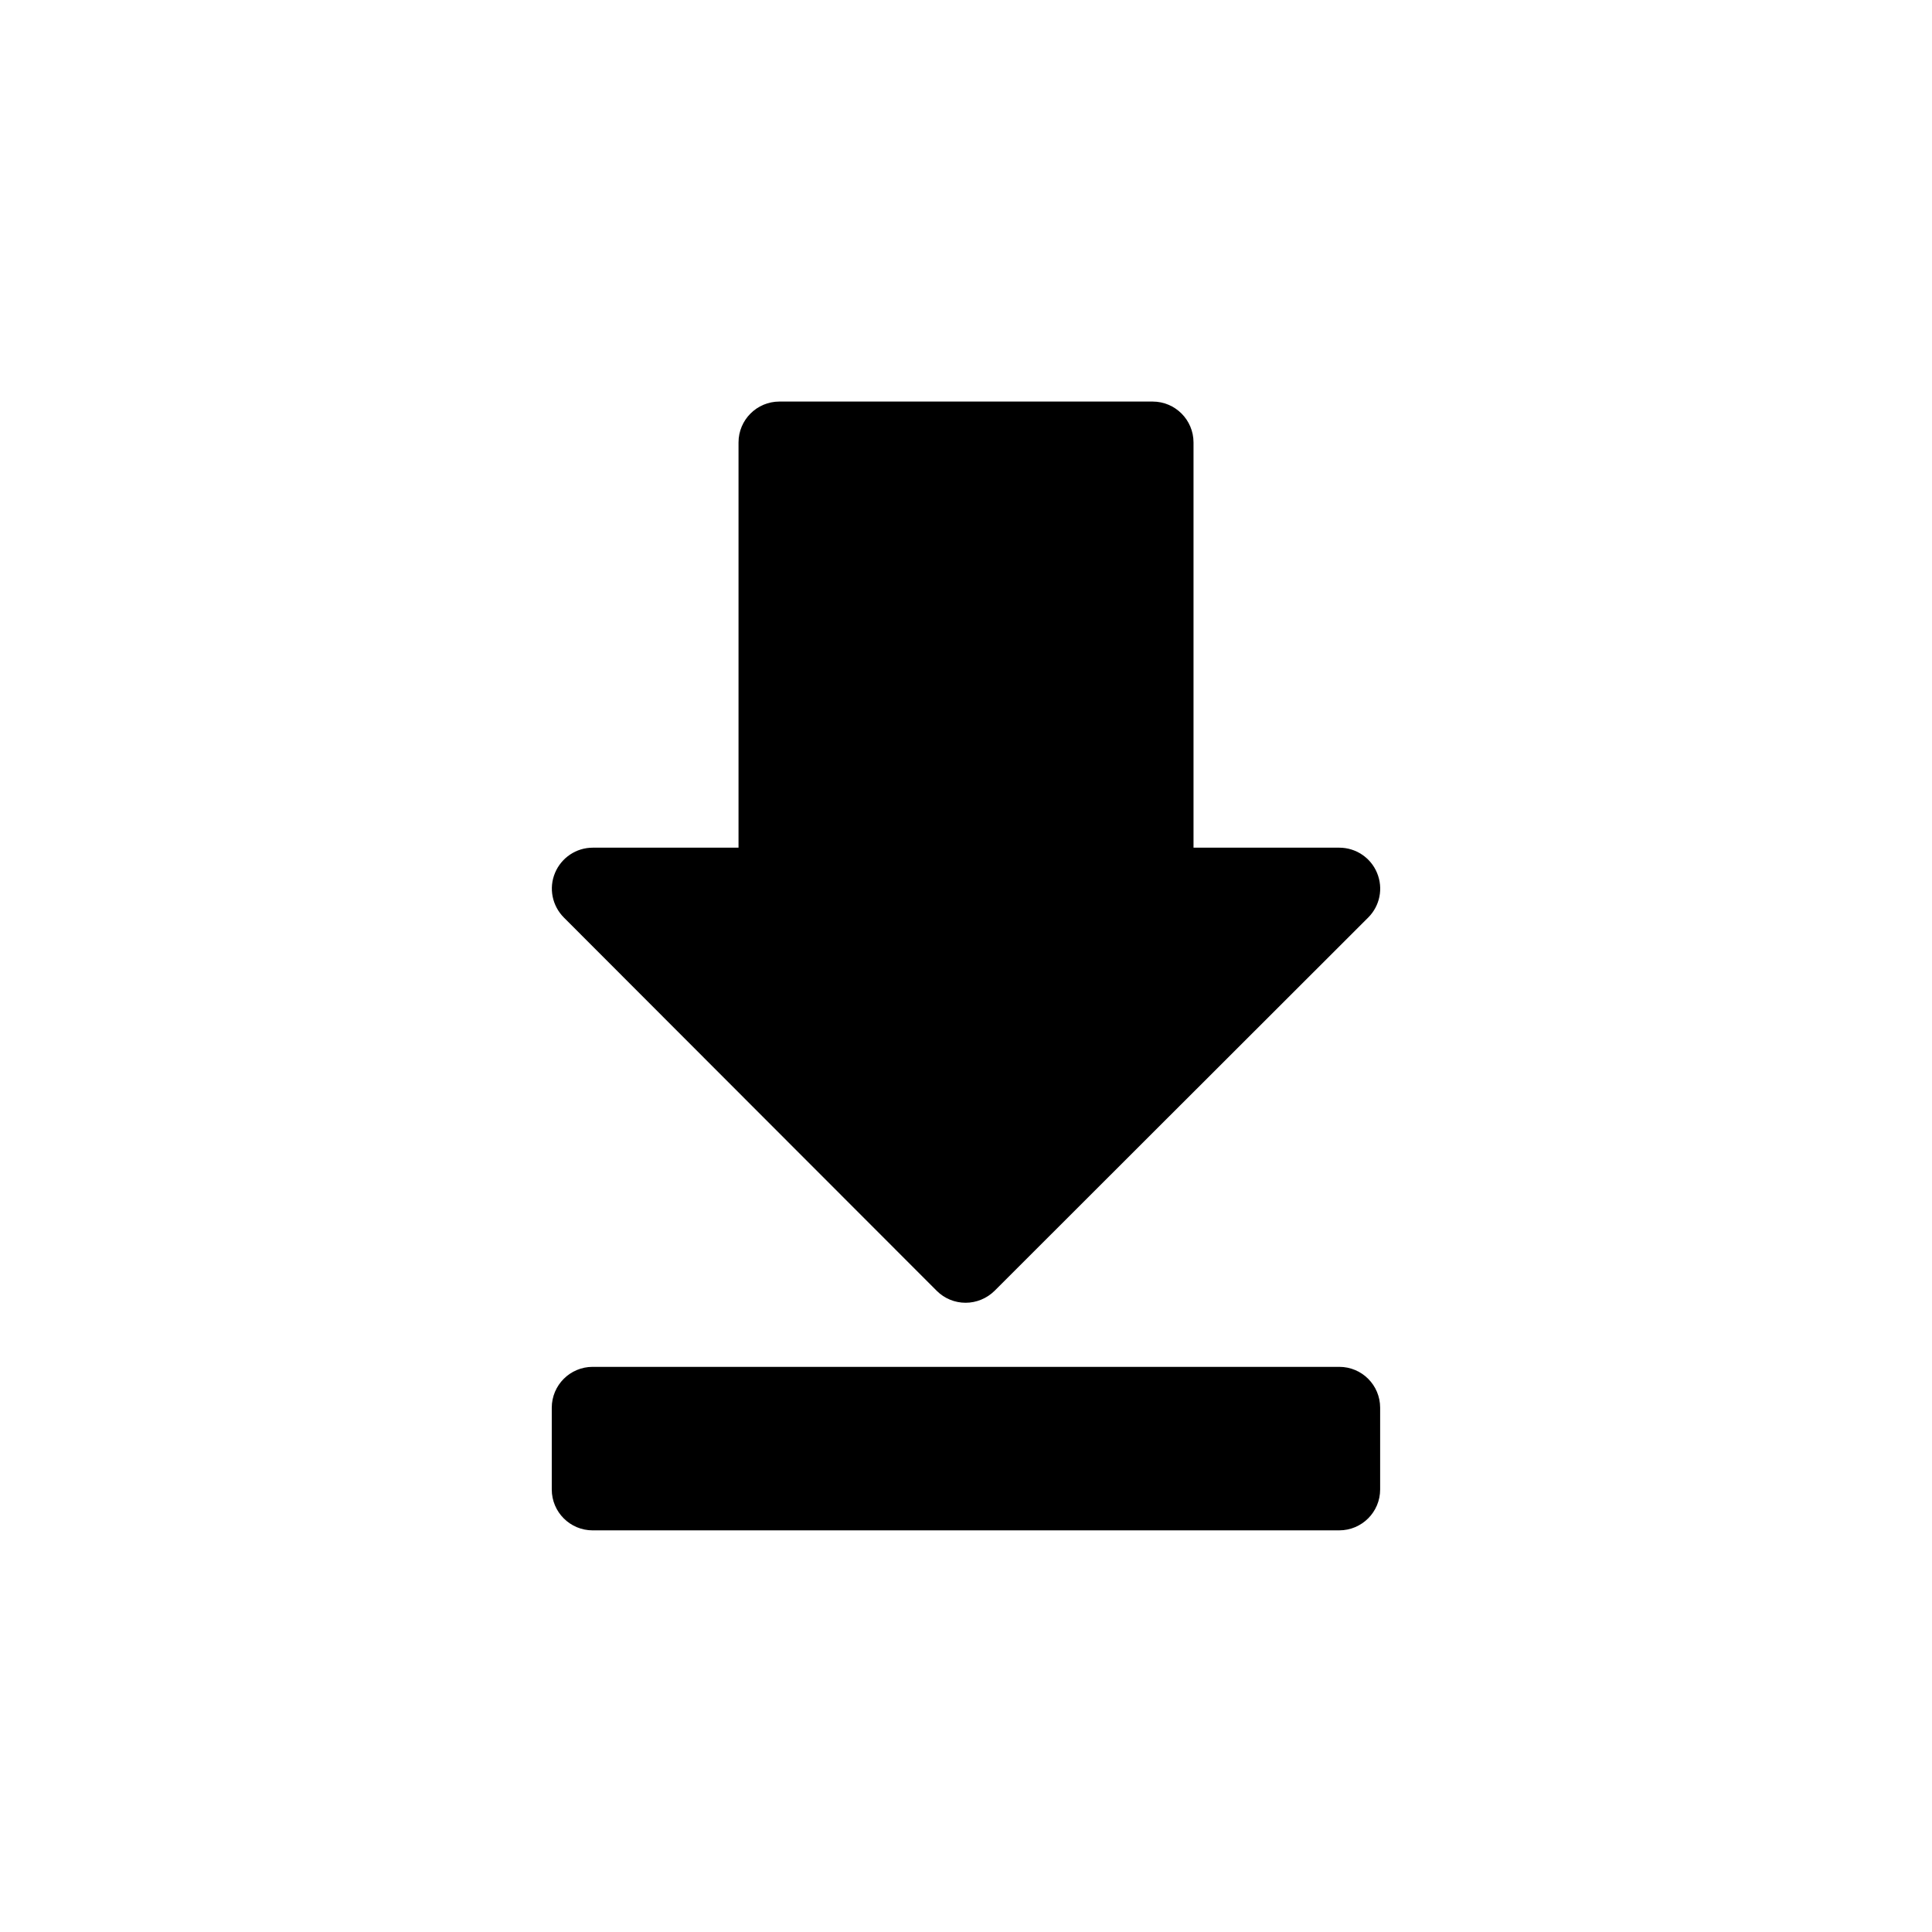
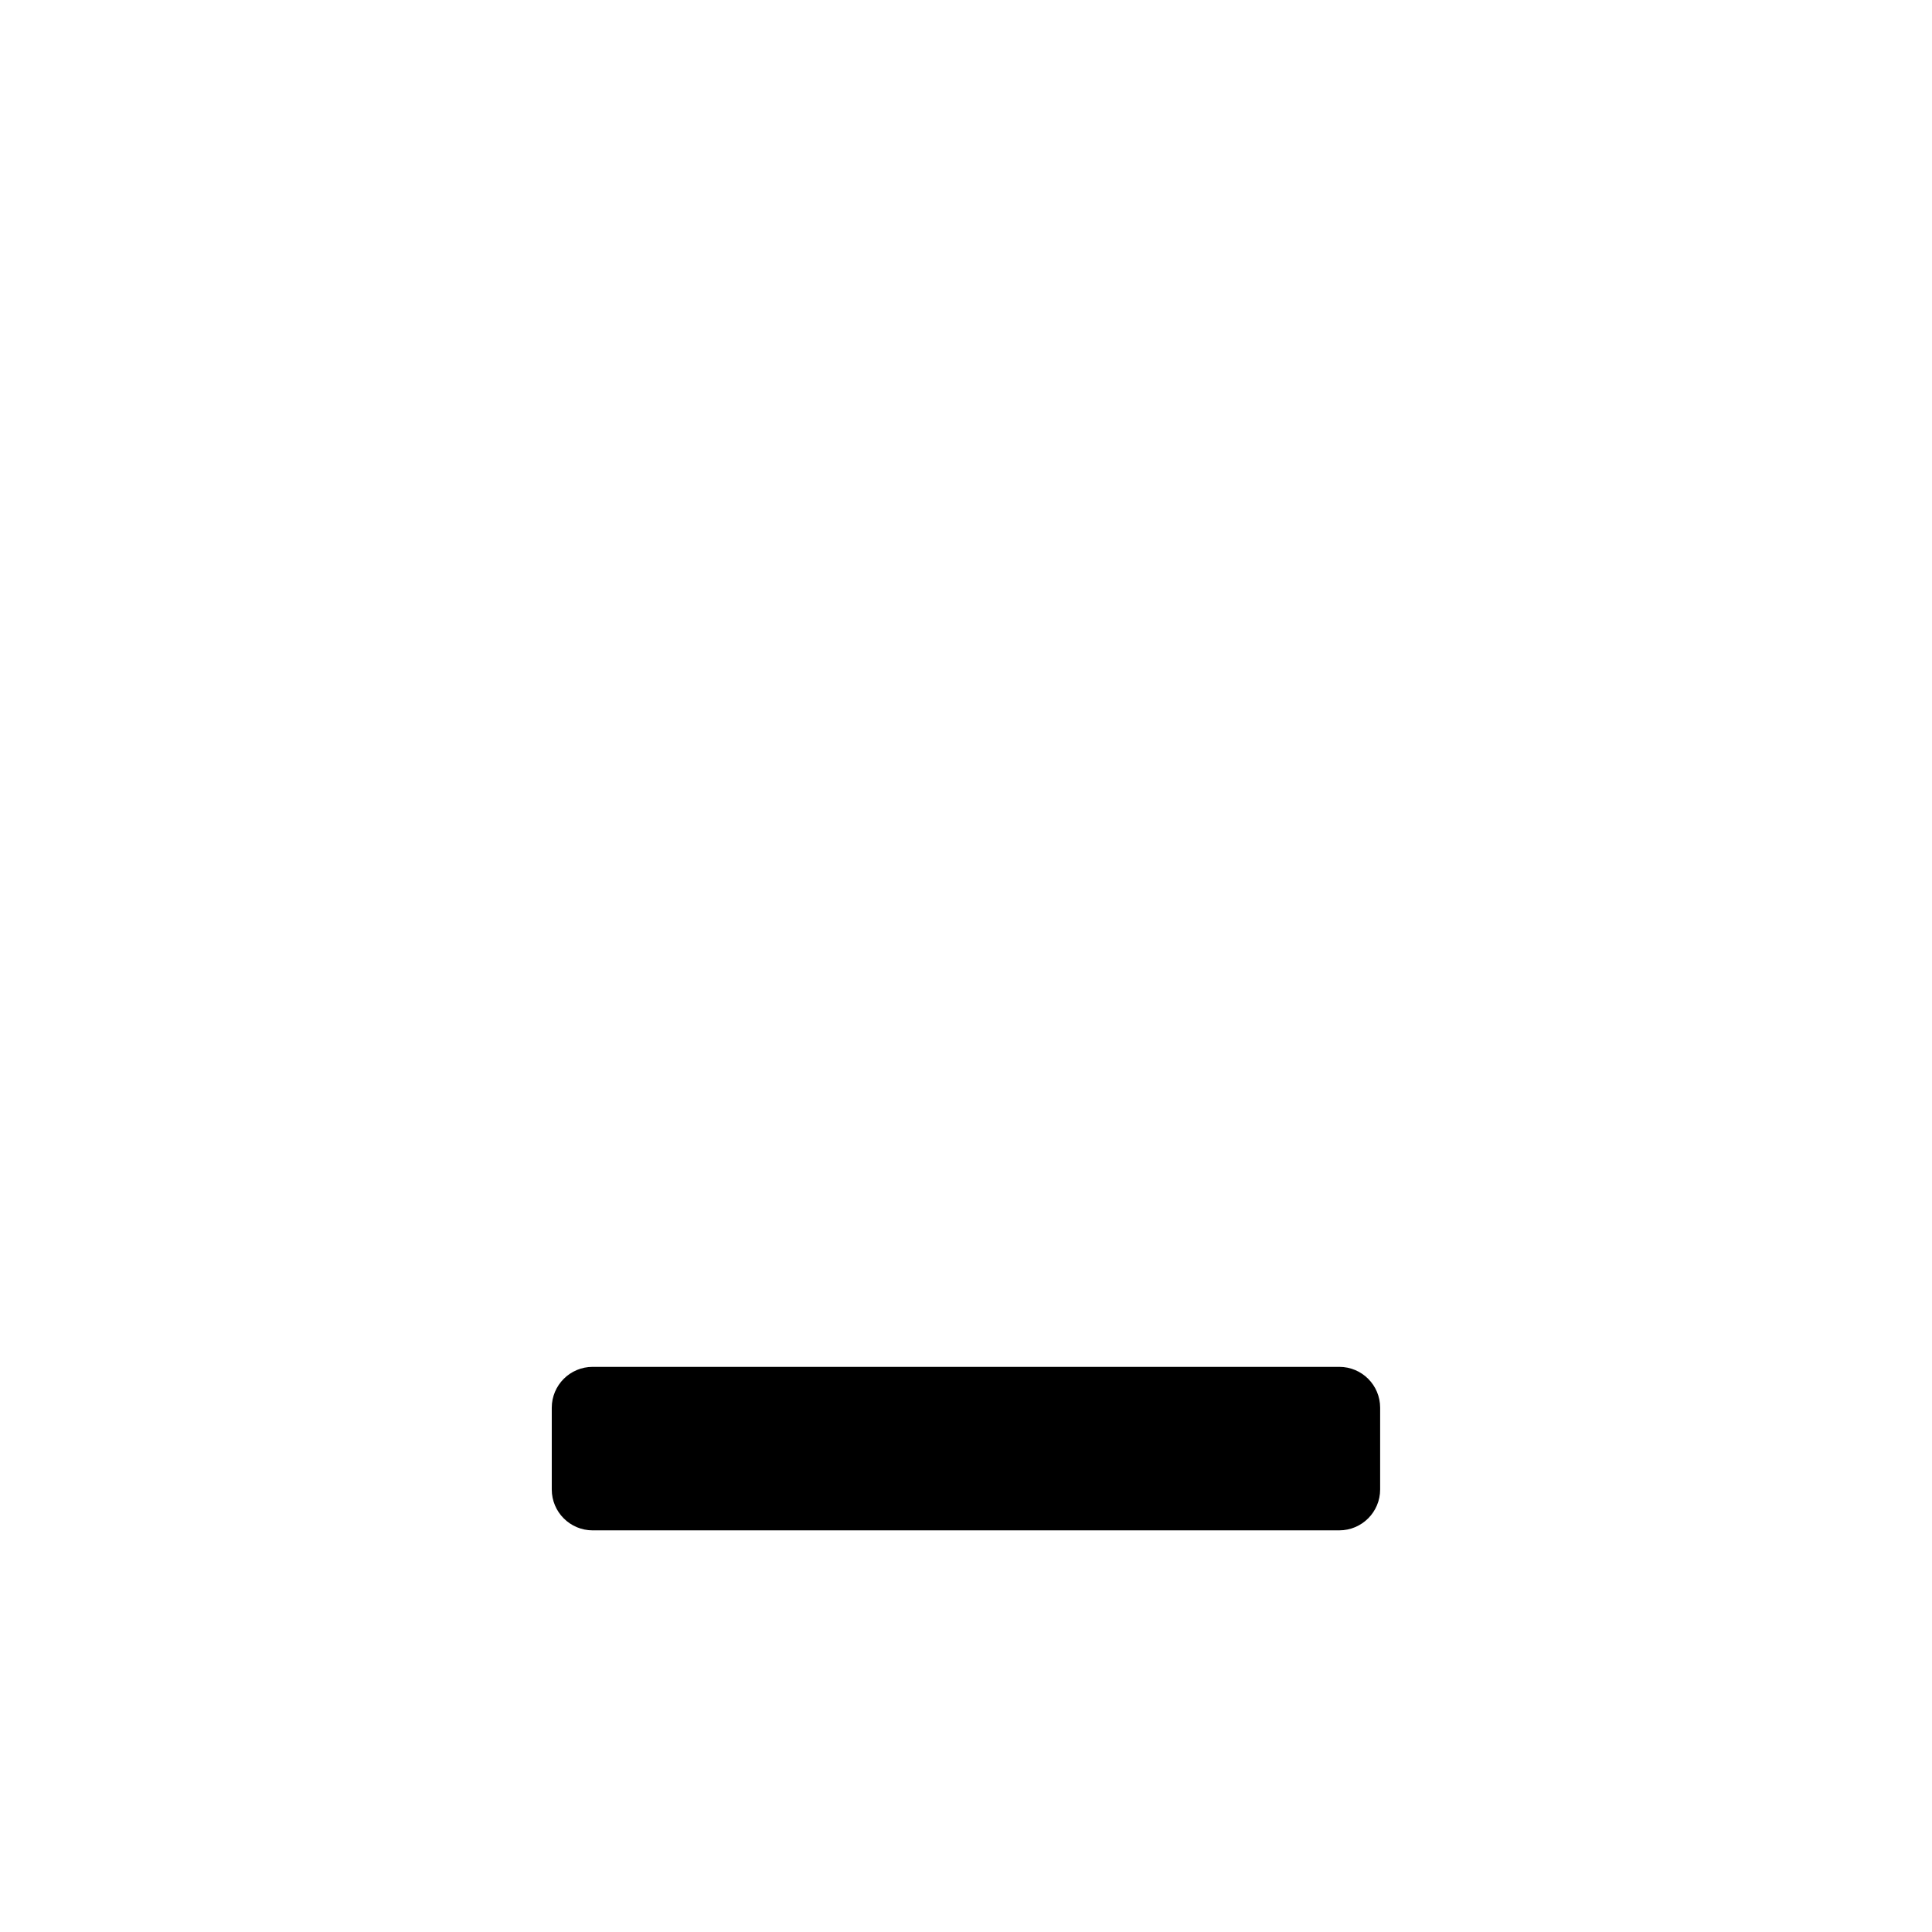
<svg xmlns="http://www.w3.org/2000/svg" fill="#000000" width="800px" height="800px" version="1.1" viewBox="144 144 512 512">
  <g fill-rule="evenodd">
-     <path d="m342.83 436.62c0.043 0.043 0.066 0.066 0.113 0.113l49.305 49.352c2.039 2.039 4.789 3.16 7.644 3.16 2.859 0 5.633-1.148 7.672-3.16l49.199-49.156c0.215-0.195 0.41-0.387 0.613-0.605l49.219-49.176c3.098-3.098 4.031-7.734 2.34-11.809-1.668-4.051-5.629-6.695-10.004-6.695h-38.637v-107.39c0-5.981-4.852-10.836-10.832-10.836h-98.91c-5.984 0-10.836 4.856-10.836 10.836v107.39h-38.625c-4.379 0-8.32 2.641-10.012 6.695-1.688 4.051-0.754 8.688 2.344 11.809l49.414 49.477z" />
    <path d="m498.92 506.23h-197.86c-5.981 0-10.836 4.852-10.836 10.836v21.664c0 5.981 4.856 10.832 10.836 10.832l197.86-0.004c5.981 0 10.832-4.852 10.832-10.832v-21.668c0-5.977-4.828-10.828-10.832-10.828z" />
  </g>
</svg>